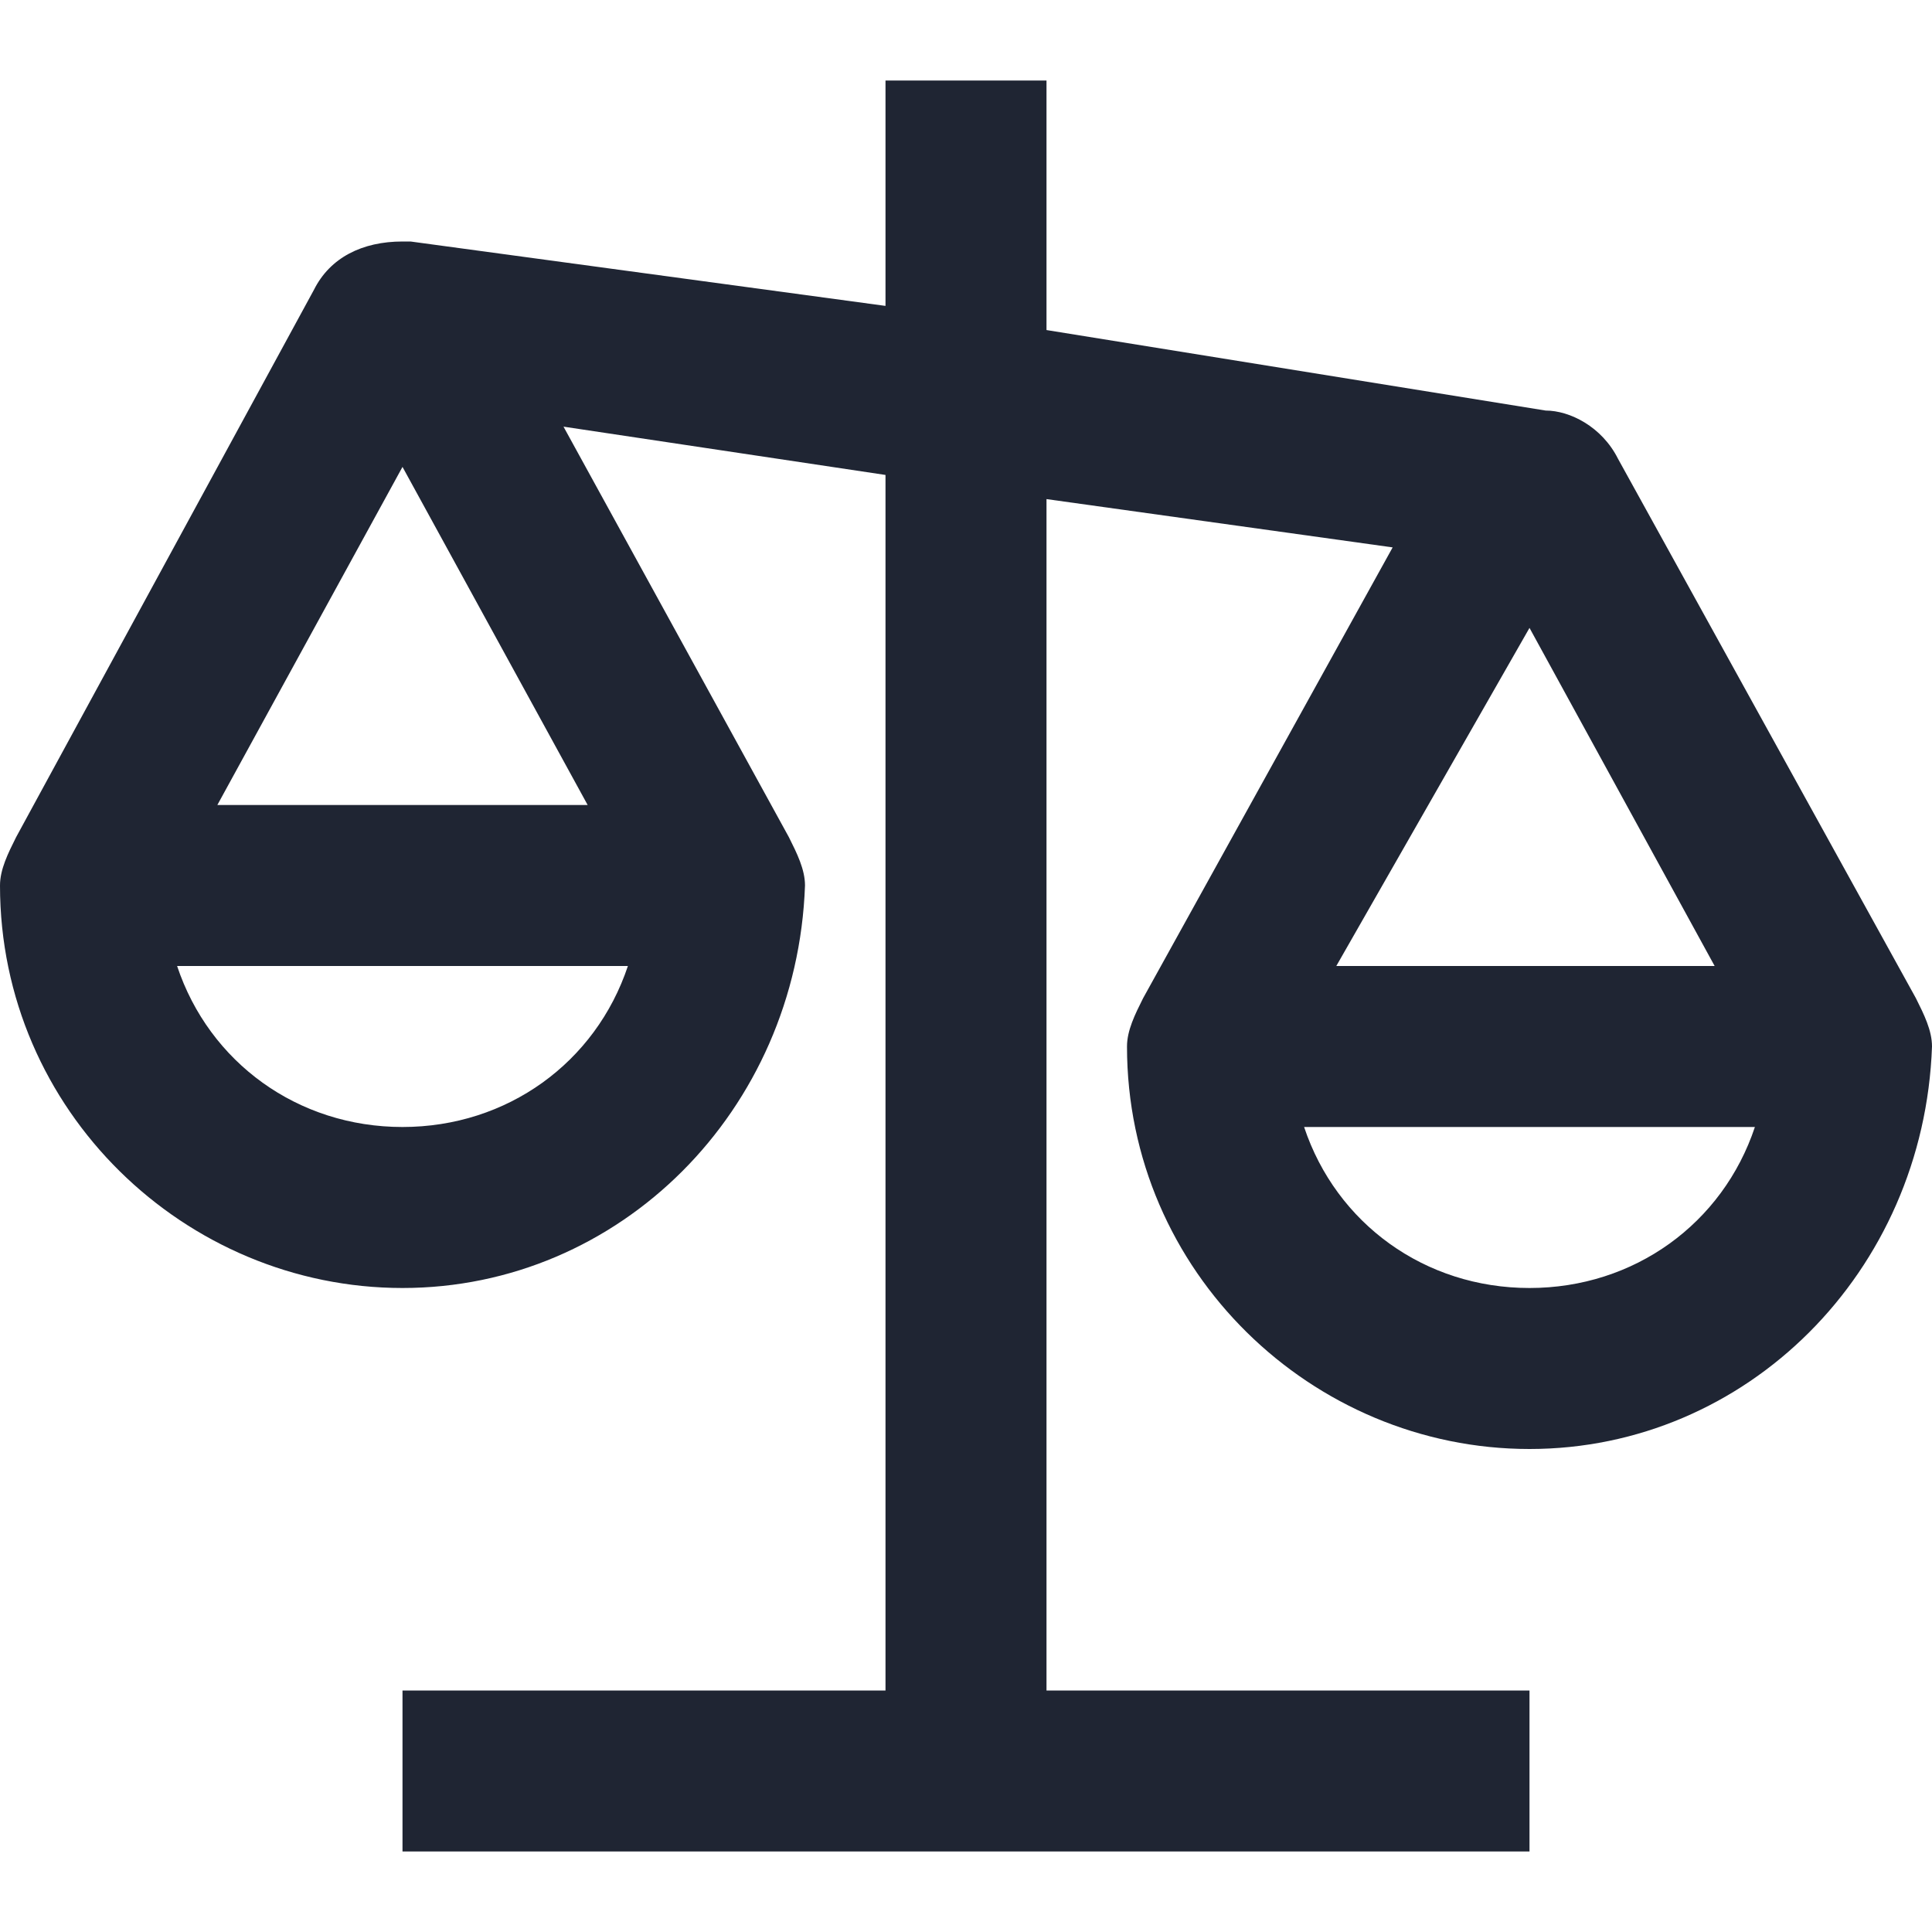
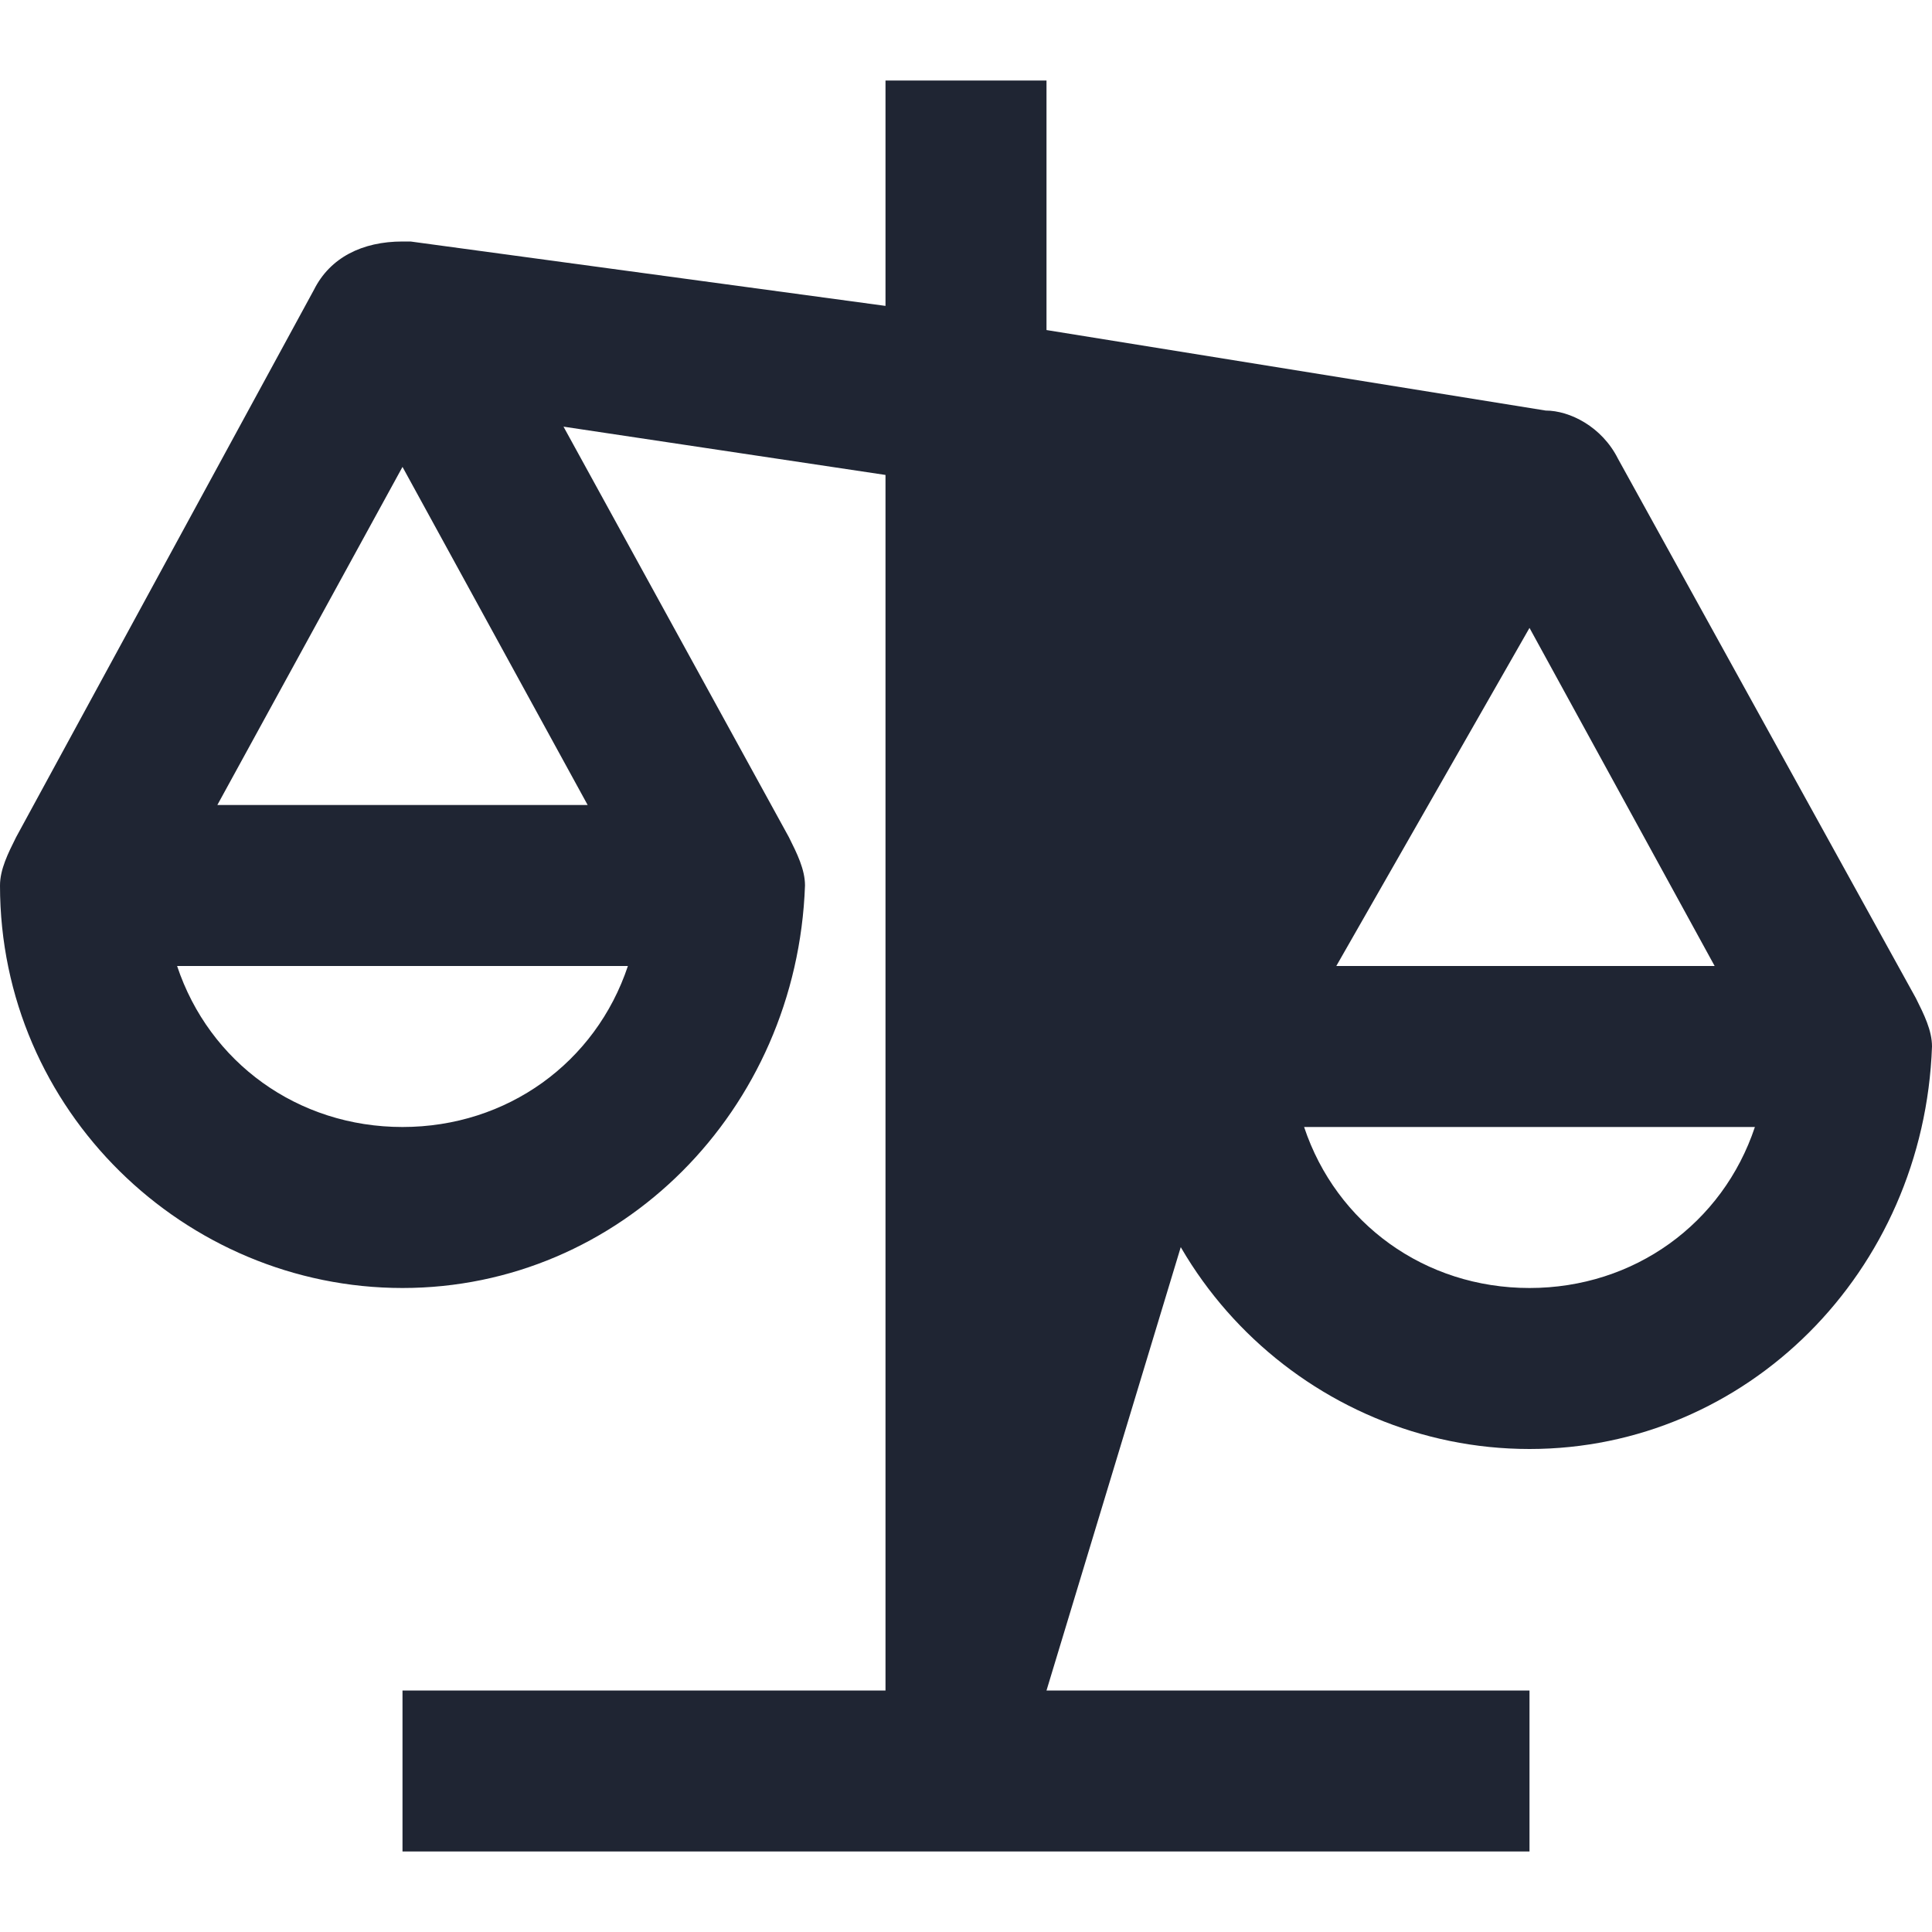
<svg xmlns="http://www.w3.org/2000/svg" width="24" height="24" viewBox="0 0 24 24" fill="none">
-   <path d="M23.8 12.4L20.1 5.7C19.9 5.3 19.5 5.1 19.2 5.1L13 4.1V1H11V3.8L5.1 3H5C4.5 3 4.1 3.2 3.9 3.6L0.2 10.4C0.1 10.6 0 10.8 0 11C0 13.8 2.3 16 5 16C7.7 16 9.9 13.8 10 11C10 10.8 9.9 10.6 9.8 10.4L7 5.3L11 5.9V21H5V23H11H13H19V21H13V6.2L17.3 6.8L14.2 12.4C14.1 12.6 14 12.8 14 13C14 15.8 16.3 18 19 18C21.7 18 23.9 15.8 24 13C24 12.8 23.9 12.6 23.8 12.4ZM5 5.8L7.3 10H2.7L5 5.8ZM5 14C3.7 14 2.6 13.2 2.2 12H7.8C7.4 13.2 6.3 14 5 14ZM21.3 12H16.6L19 7.8L21.3 12ZM19 16C17.7 16 16.6 15.2 16.2 14H21.8C21.4 15.2 20.3 16 19 16Z" fill="#1F2533" />
+   <path d="M23.8 12.4L20.1 5.7C19.9 5.3 19.5 5.1 19.2 5.1L13 4.1V1H11V3.8L5.1 3H5C4.5 3 4.1 3.2 3.9 3.6L0.2 10.4C0.1 10.6 0 10.8 0 11C0 13.8 2.3 16 5 16C7.7 16 9.9 13.8 10 11C10 10.8 9.9 10.6 9.8 10.4L7 5.3L11 5.9V21H5V23H11H13H19V21H13L17.3 6.8L14.2 12.4C14.1 12.6 14 12.8 14 13C14 15.8 16.3 18 19 18C21.7 18 23.9 15.8 24 13C24 12.8 23.9 12.6 23.8 12.4ZM5 5.8L7.3 10H2.7L5 5.8ZM5 14C3.7 14 2.6 13.2 2.2 12H7.8C7.4 13.2 6.3 14 5 14ZM21.3 12H16.6L19 7.8L21.3 12ZM19 16C17.7 16 16.6 15.2 16.2 14H21.8C21.4 15.2 20.3 16 19 16Z" fill="#1F2533" />
</svg>